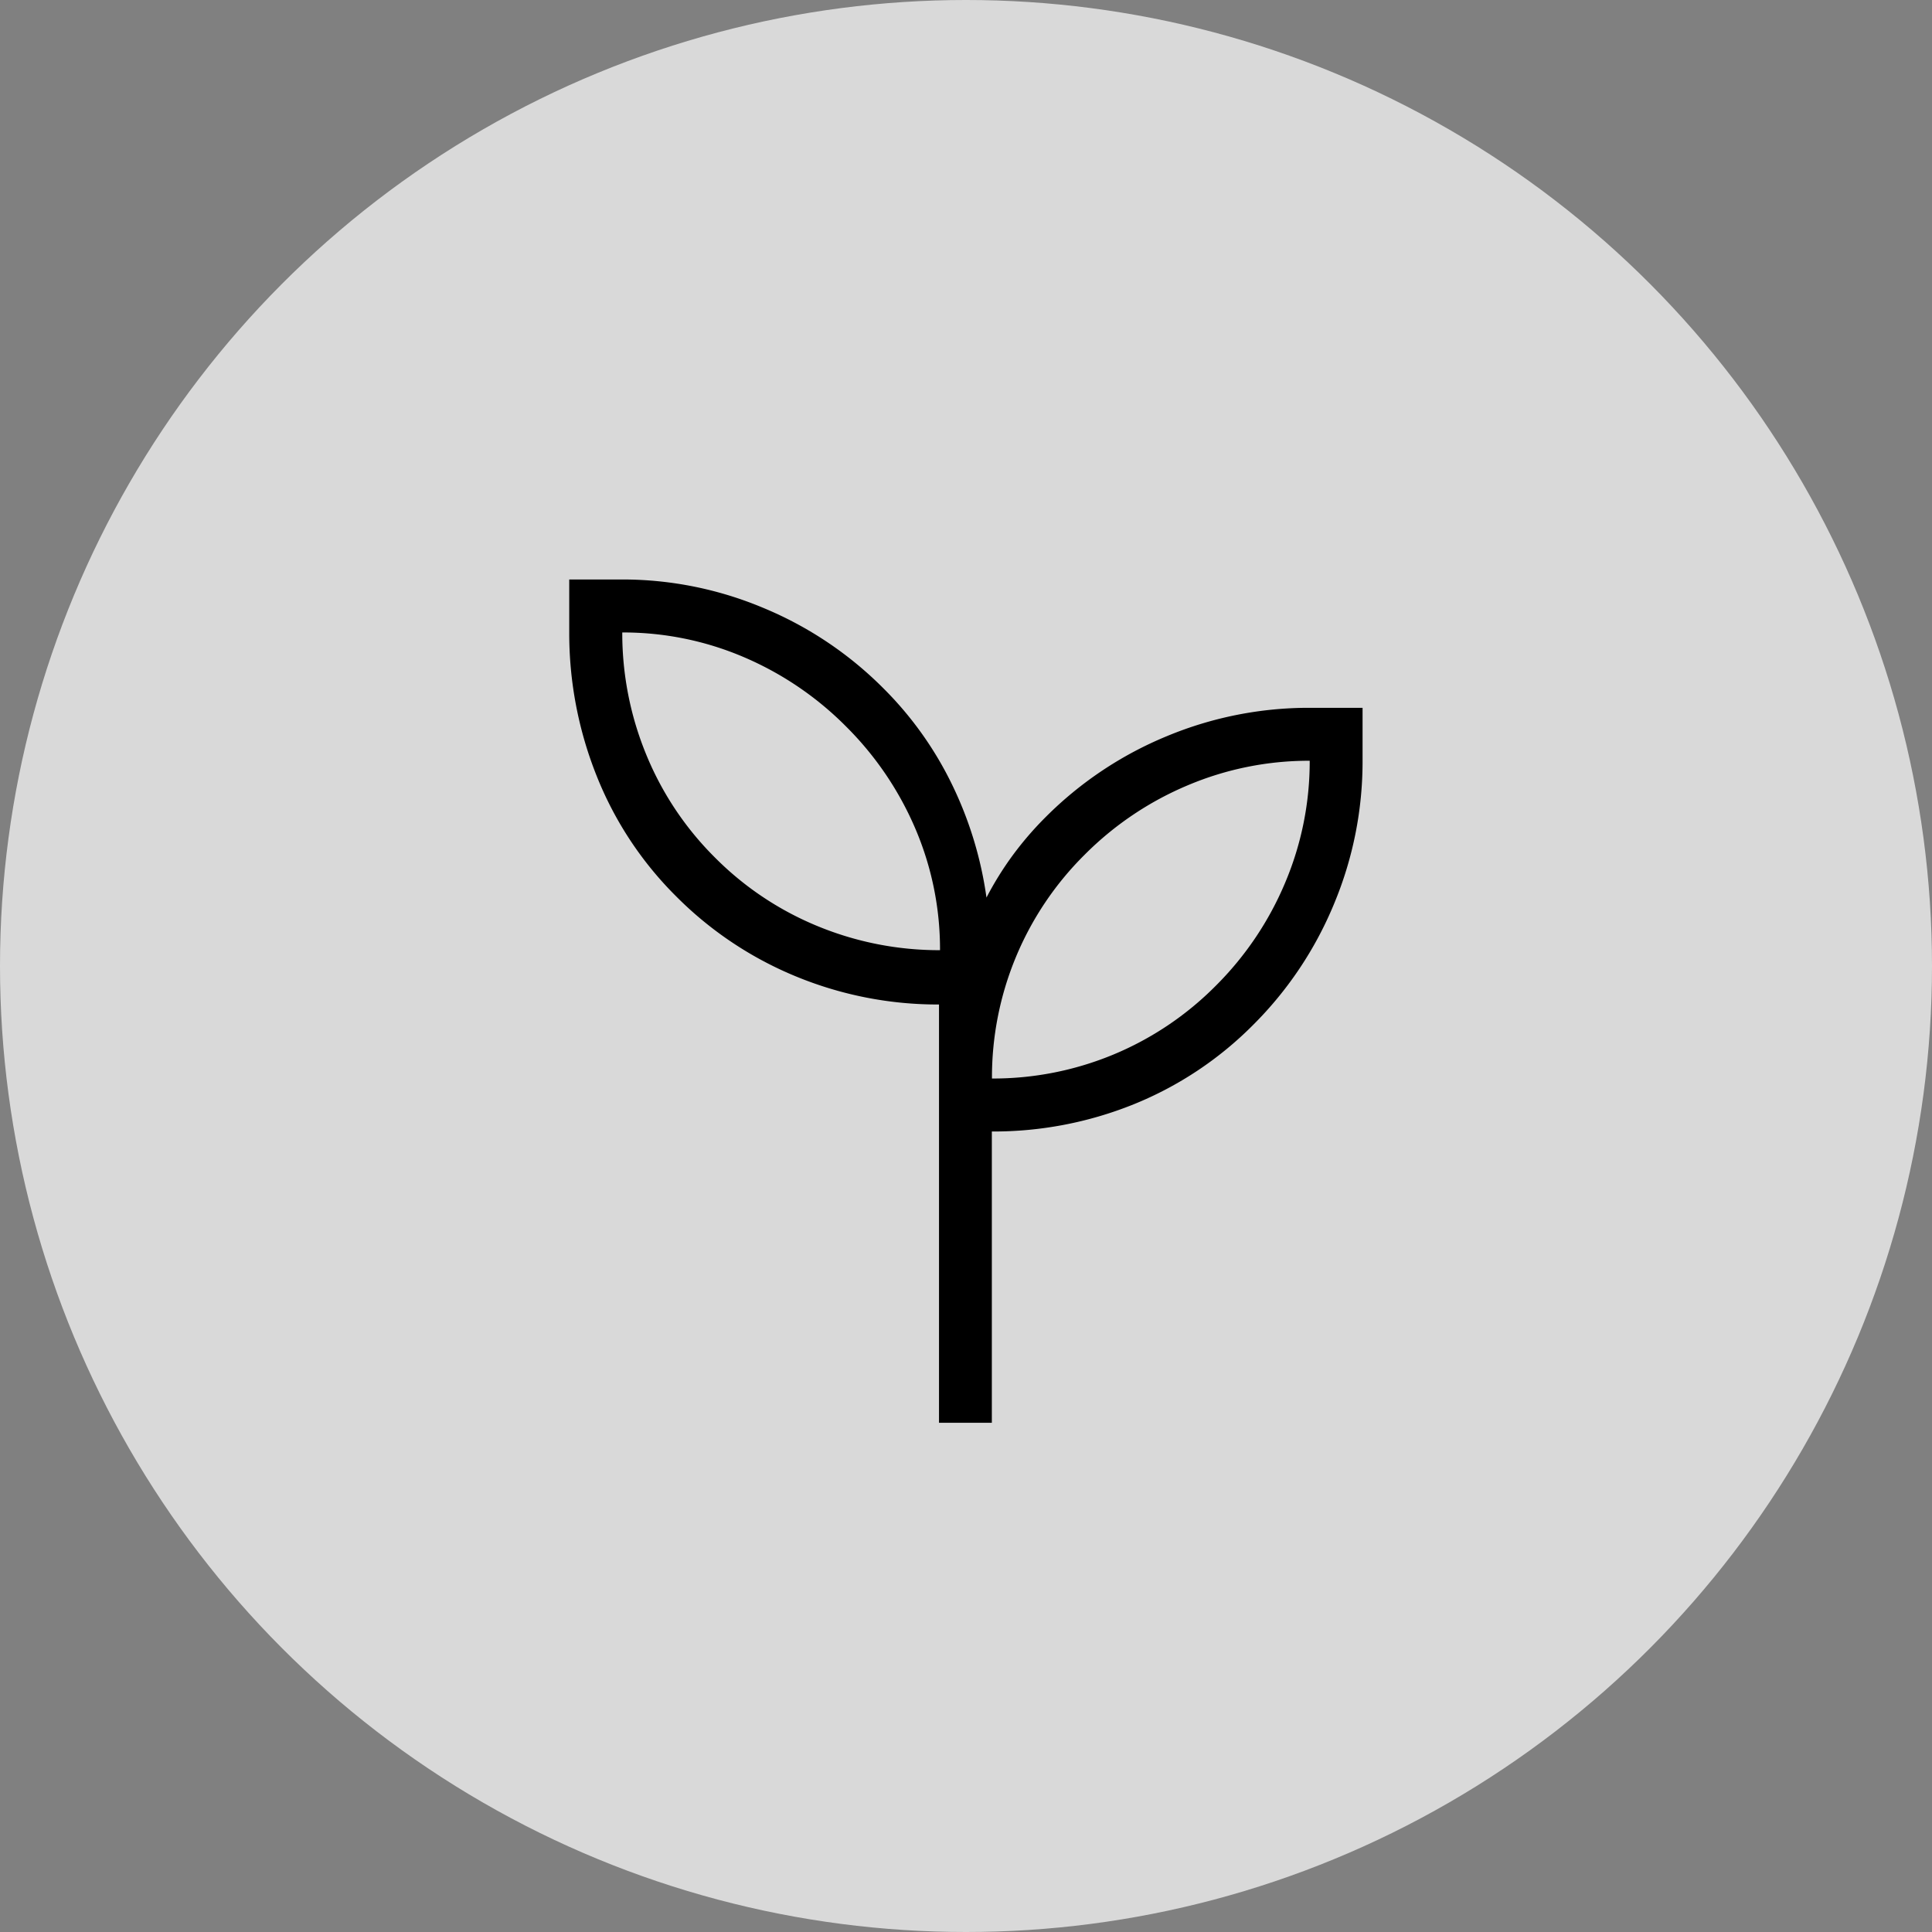
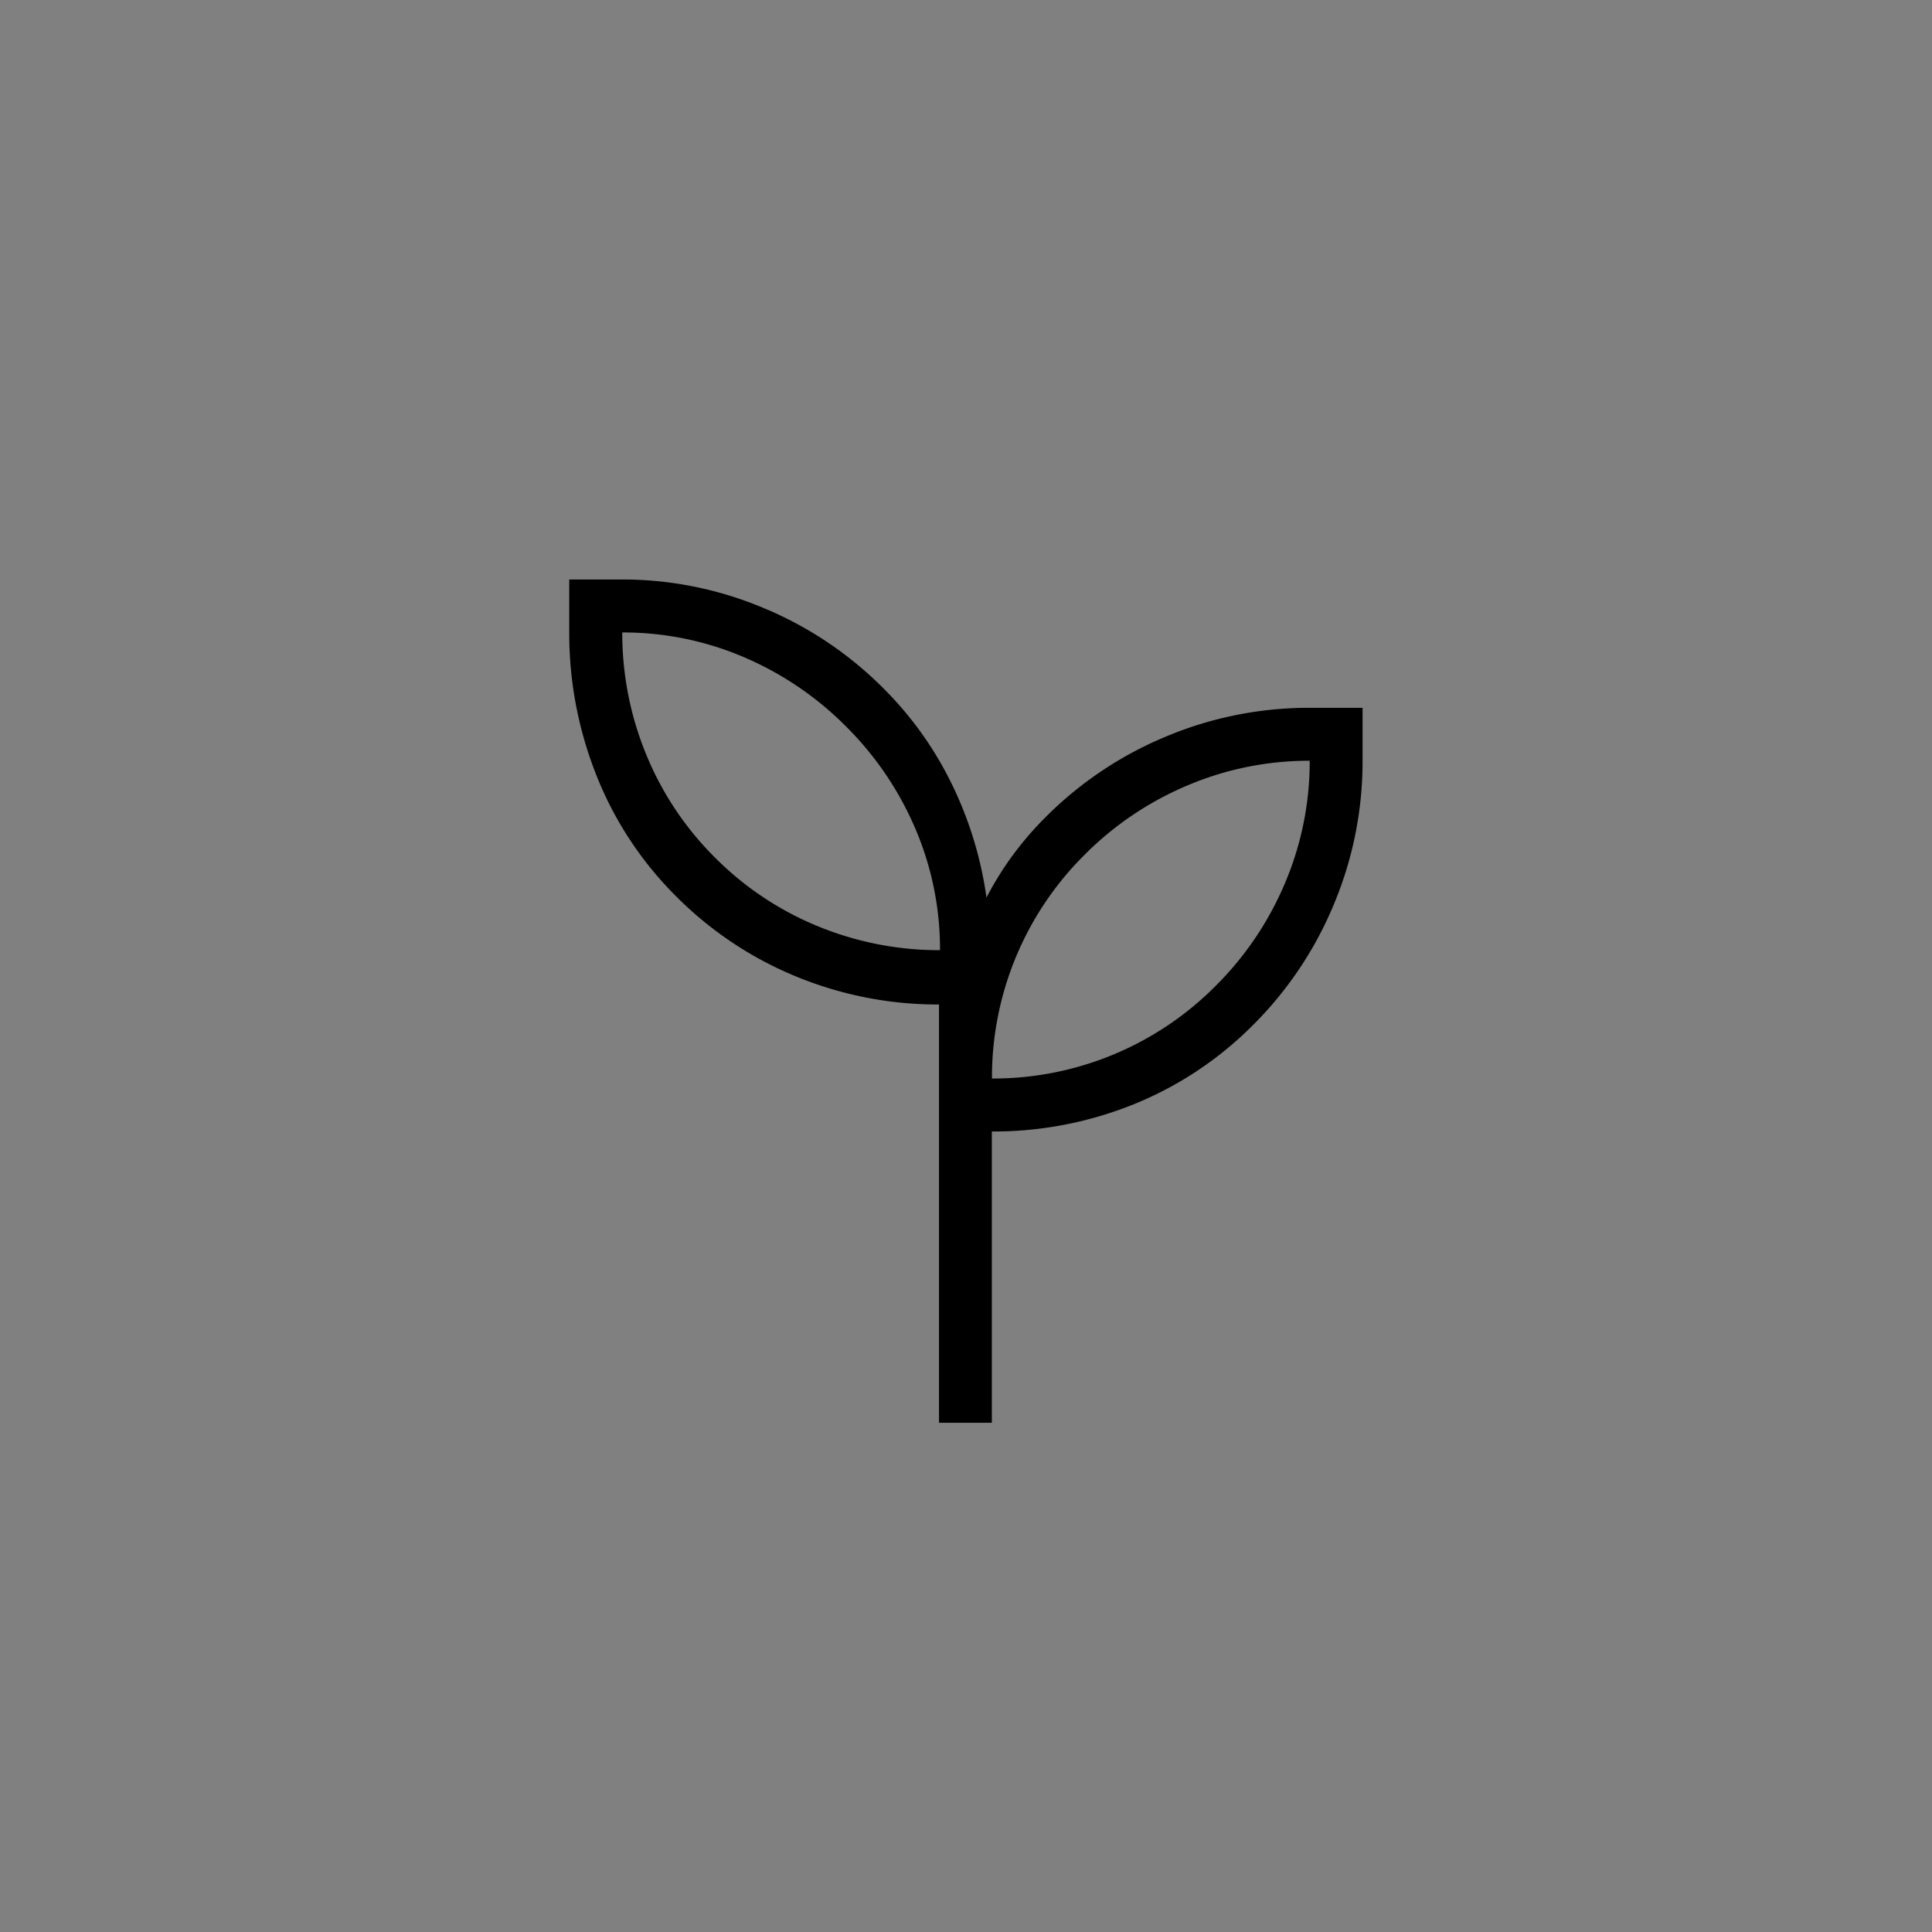
<svg xmlns="http://www.w3.org/2000/svg" width="80" height="80" viewBox="0 0 80 80">
  <rect x="0" y="0" width="80" height="80" fill="#808080" stroke="none" />
  <g transform="translate(-3684 -8357.012)">
-     <circle cx="40" cy="40" r="40" transform="translate(3684 8357.012)" fill="#fff" opacity="0.7" />
-     <path d="M196.078-742v-17.32a15.4,15.4,0,0,1-5.9-1.153,15.078,15.078,0,0,1-4.985-3.326,14.663,14.663,0,0,1-3.3-5.01,15.9,15.9,0,0,1-1.126-5.917v-2.193h2.193a15.055,15.055,0,0,1,5.846,1.178,15.248,15.248,0,0,1,4.984,3.343,14.628,14.628,0,0,1,2.823,3.96,15.629,15.629,0,0,1,1.431,4.69,13.387,13.387,0,0,1,1.088-1.752,13.788,13.788,0,0,1,1.366-1.584,15.327,15.327,0,0,1,5.006-3.343,15.3,15.3,0,0,1,5.92-1.178h2.193v2.193a15.3,15.3,0,0,1-1.18,5.923,15.318,15.318,0,0,1-3.346,5.009,14.775,14.775,0,0,1-4.952,3.293,15.521,15.521,0,0,1-5.873,1.126V-742Zm.042-19.568a12.686,12.686,0,0,0-1.014-5.016,13.349,13.349,0,0,0-2.878-4.249,13.35,13.35,0,0,0-4.249-2.878,12.688,12.688,0,0,0-5.016-1.014,13.2,13.2,0,0,0,.987,5.044,12.9,12.9,0,0,0,2.851,4.276,12.9,12.9,0,0,0,4.276,2.851A13.2,13.2,0,0,0,196.121-761.569Zm2.151,5.313a12.992,12.992,0,0,0,5.016-.987,12.979,12.979,0,0,0,4.249-2.851,13.265,13.265,0,0,0,2.878-4.276,12.883,12.883,0,0,0,1.014-5.044,12.884,12.884,0,0,0-5.044,1.014,13.265,13.265,0,0,0-4.276,2.878,12.977,12.977,0,0,0-2.851,4.249A12.99,12.99,0,0,0,198.271-756.256ZM198.271-756.256ZM196.121-761.569Z" transform="translate(3526.804 9157.926)" />
+     <path d="M196.078-742v-17.32a15.4,15.4,0,0,1-5.9-1.153,15.078,15.078,0,0,1-4.985-3.326,14.663,14.663,0,0,1-3.3-5.01,15.9,15.9,0,0,1-1.126-5.917v-2.193h2.193a15.055,15.055,0,0,1,5.846,1.178,15.248,15.248,0,0,1,4.984,3.343,14.628,14.628,0,0,1,2.823,3.96,15.629,15.629,0,0,1,1.431,4.69,13.387,13.387,0,0,1,1.088-1.752,13.788,13.788,0,0,1,1.366-1.584,15.327,15.327,0,0,1,5.006-3.343,15.3,15.3,0,0,1,5.92-1.178h2.193v2.193a15.3,15.3,0,0,1-1.18,5.923,15.318,15.318,0,0,1-3.346,5.009,14.775,14.775,0,0,1-4.952,3.293,15.521,15.521,0,0,1-5.873,1.126V-742Zm.042-19.568a12.686,12.686,0,0,0-1.014-5.016,13.349,13.349,0,0,0-2.878-4.249,13.35,13.35,0,0,0-4.249-2.878,12.688,12.688,0,0,0-5.016-1.014,13.2,13.2,0,0,0,.987,5.044,12.9,12.9,0,0,0,2.851,4.276,12.9,12.9,0,0,0,4.276,2.851A13.2,13.2,0,0,0,196.121-761.569Zm2.151,5.313a12.992,12.992,0,0,0,5.016-.987,12.979,12.979,0,0,0,4.249-2.851,13.265,13.265,0,0,0,2.878-4.276,12.883,12.883,0,0,0,1.014-5.044,12.884,12.884,0,0,0-5.044,1.014,13.265,13.265,0,0,0-4.276,2.878,12.977,12.977,0,0,0-2.851,4.249A12.99,12.99,0,0,0,198.271-756.256M198.271-756.256ZM196.121-761.569Z" transform="translate(3526.804 9157.926)" />
  </g>
</svg>